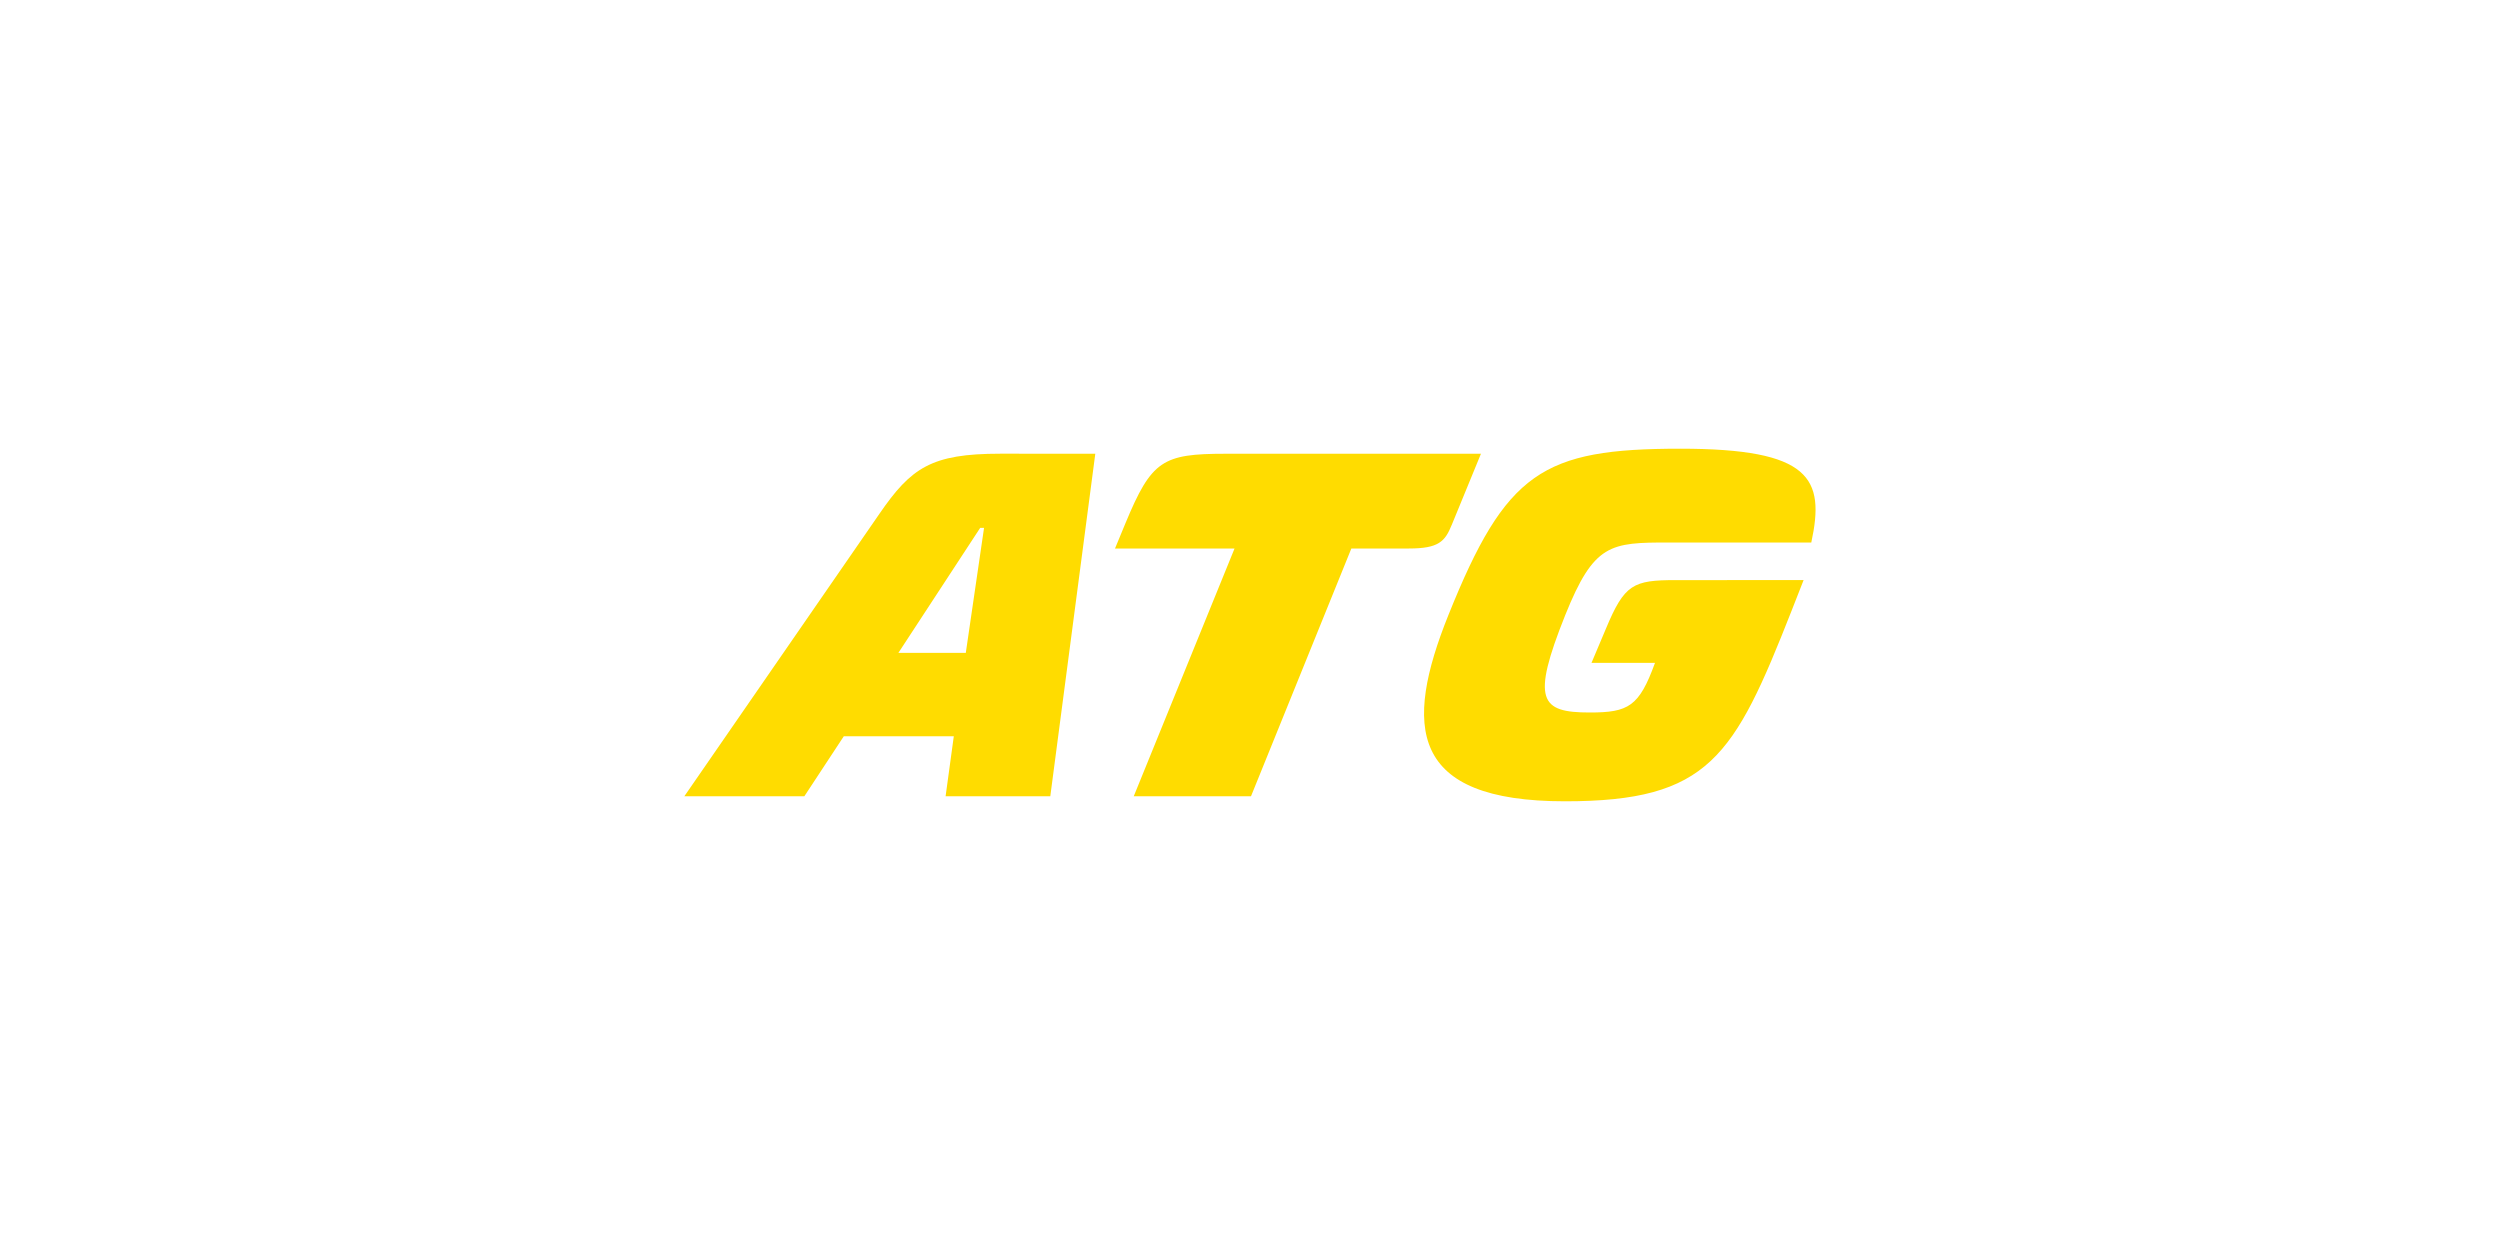
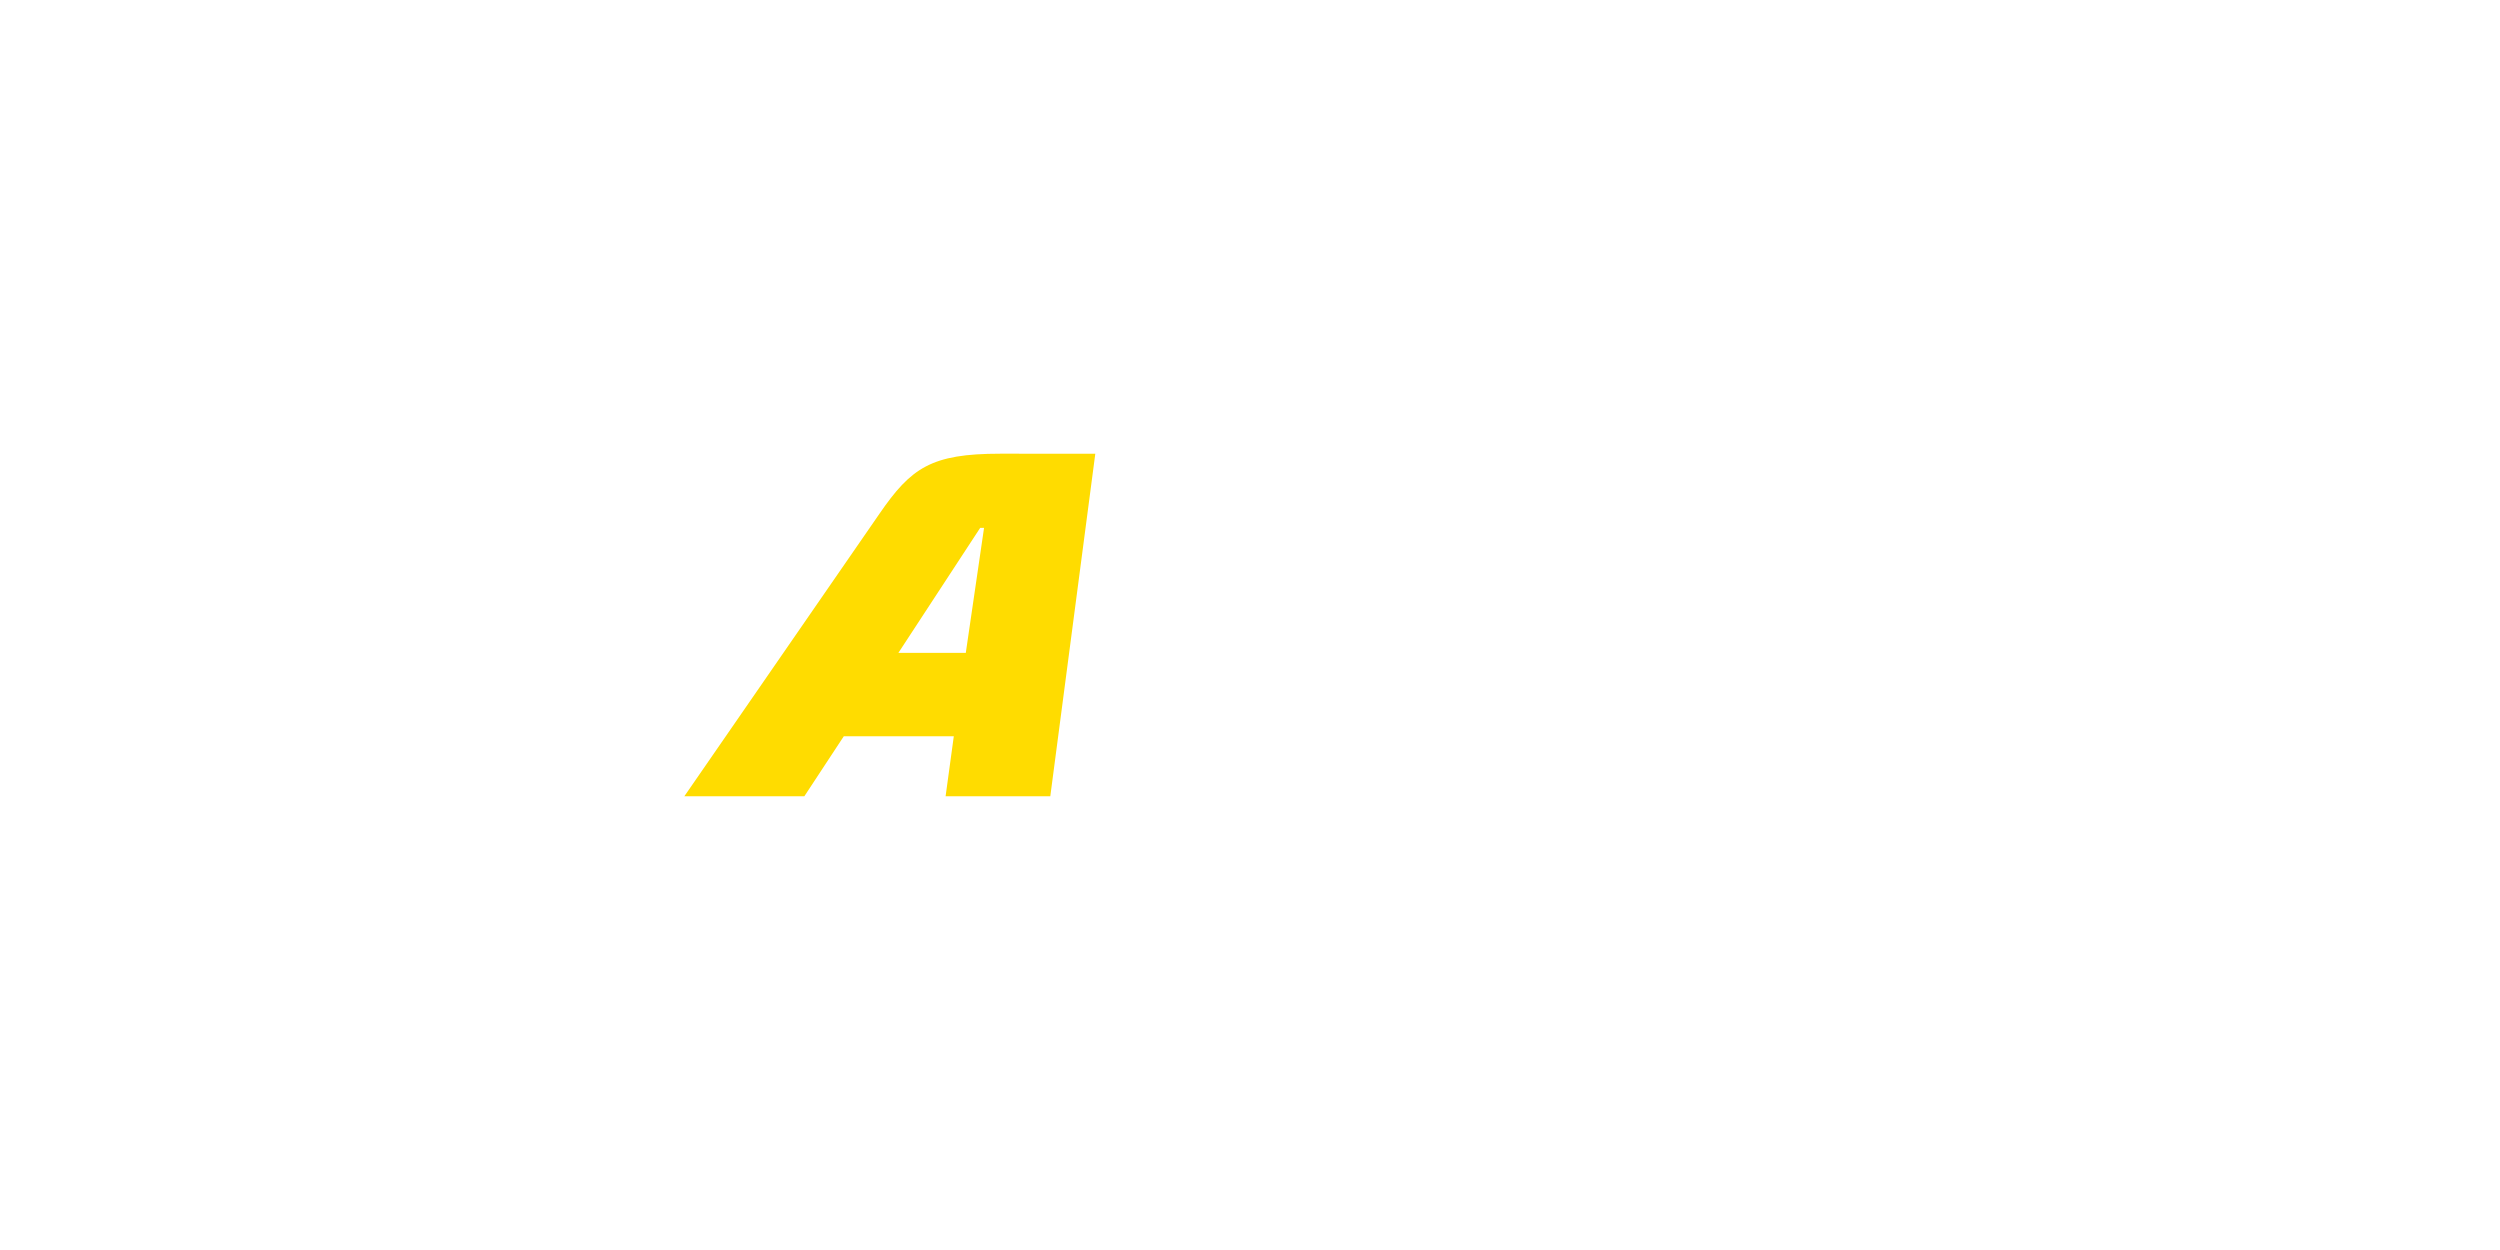
<svg xmlns="http://www.w3.org/2000/svg" id="Layer_1" data-name="Layer 1" viewBox="0 0 500 250">
  <defs>
    <style>.cls-1{fill:#ffdc00;fill-rule:evenodd;}</style>
  </defs>
  <title>1510_500x250_dark</title>
  <g id="Group-22">
    <path id="Fill-16" class="cls-1" d="M193.16,130.57H179.68l16.36-25h.77Zm-17.29-27.79-39,56.47h24l7.89-12h22l-1.64,12h20.94l9-68.51H200C186.24,90.74,182.21,93.56,175.87,102.78Z" />
-     <path id="Fill-18" class="cls-1" d="M333.74,108.5h28.52c2.78-12.84-.1-18.76-26.22-18.76-27.55,0-34.85,4.62-46.37,33.3-8.94,22.27-7.88,37.22,23.33,37.22,28.81,0,33.8-8.83,45.32-38.12l2.4-6.12H335.18c-8.55,0-10.28.8-14,9.73l-2.88,6.82H331c-3.17,8.73-5.29,9.93-13.06,9.93-9.9,0-11.72-2.41-4.9-19.46,5.76-14.34,9-14.54,20.74-14.54" />
-     <path id="Fill-20" class="cls-1" d="M290.34,105l5.85-14.25H245.11c-12.58,0-14.79,1.31-20,13.85L223,109.7h23.91l-20.16,49.55H250.2l20.07-49.55h11.52c5.95,0,7.2-1.4,8.55-4.71" />
  </g>
</svg>